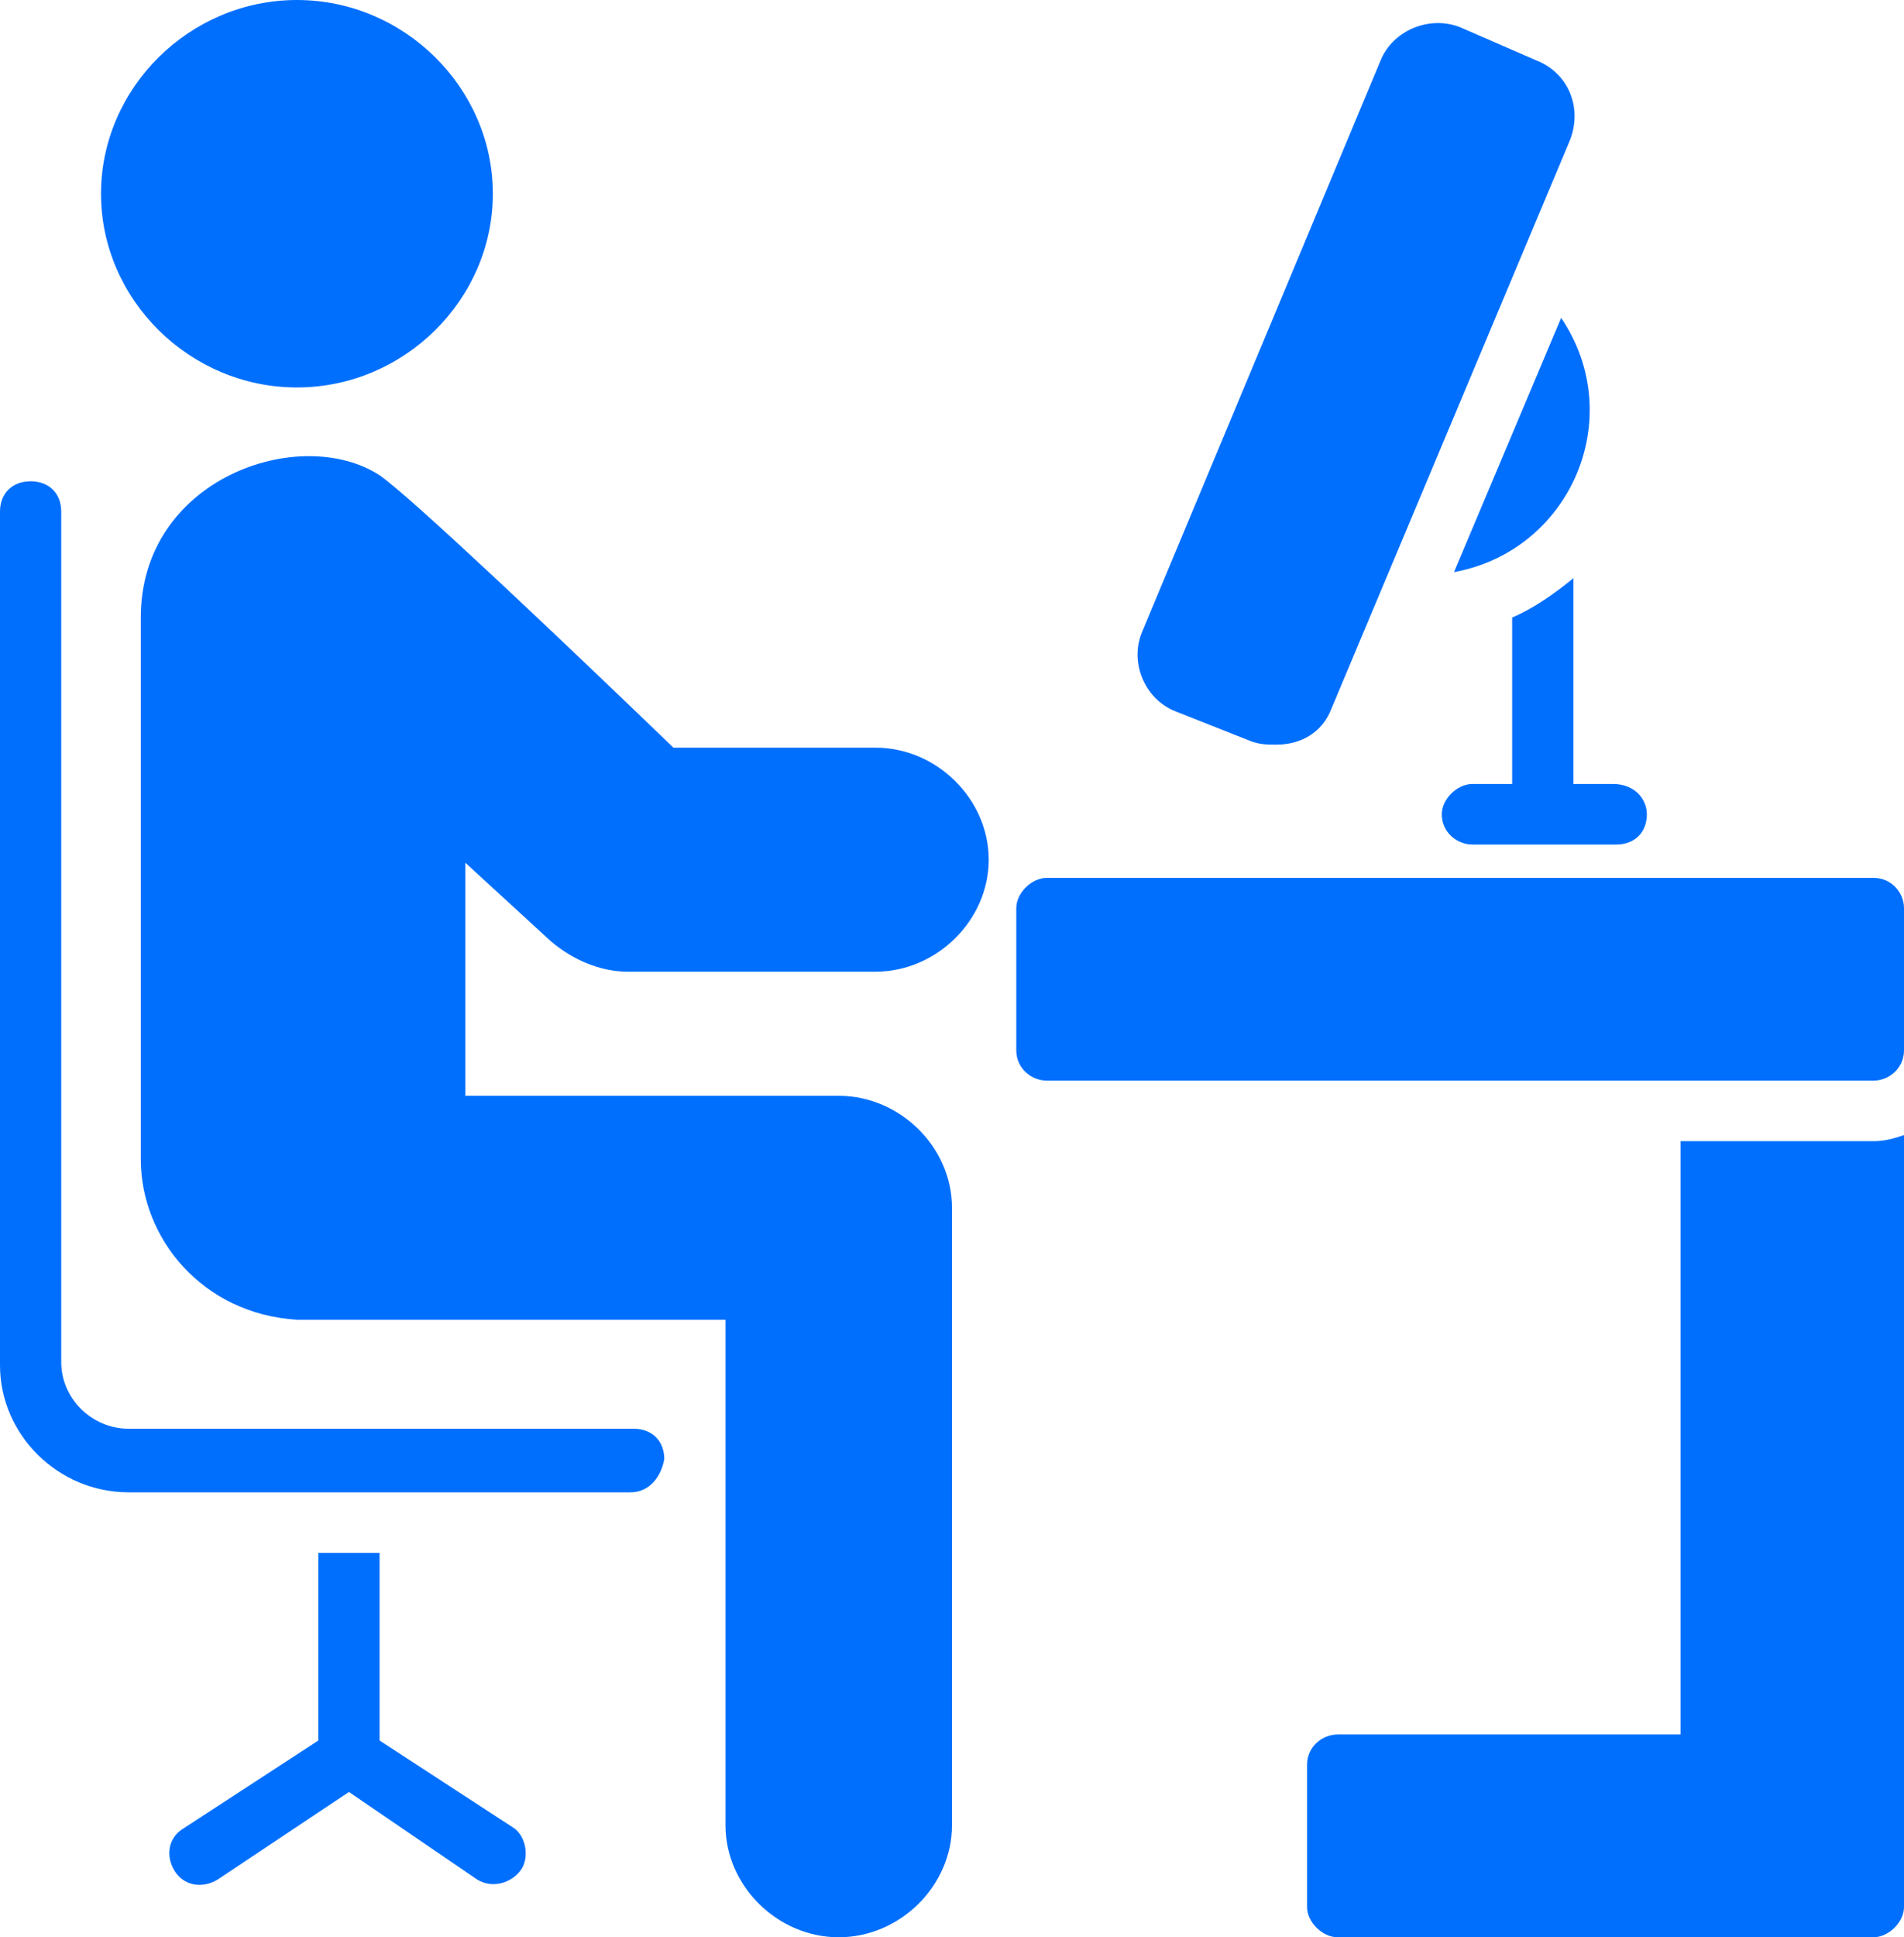
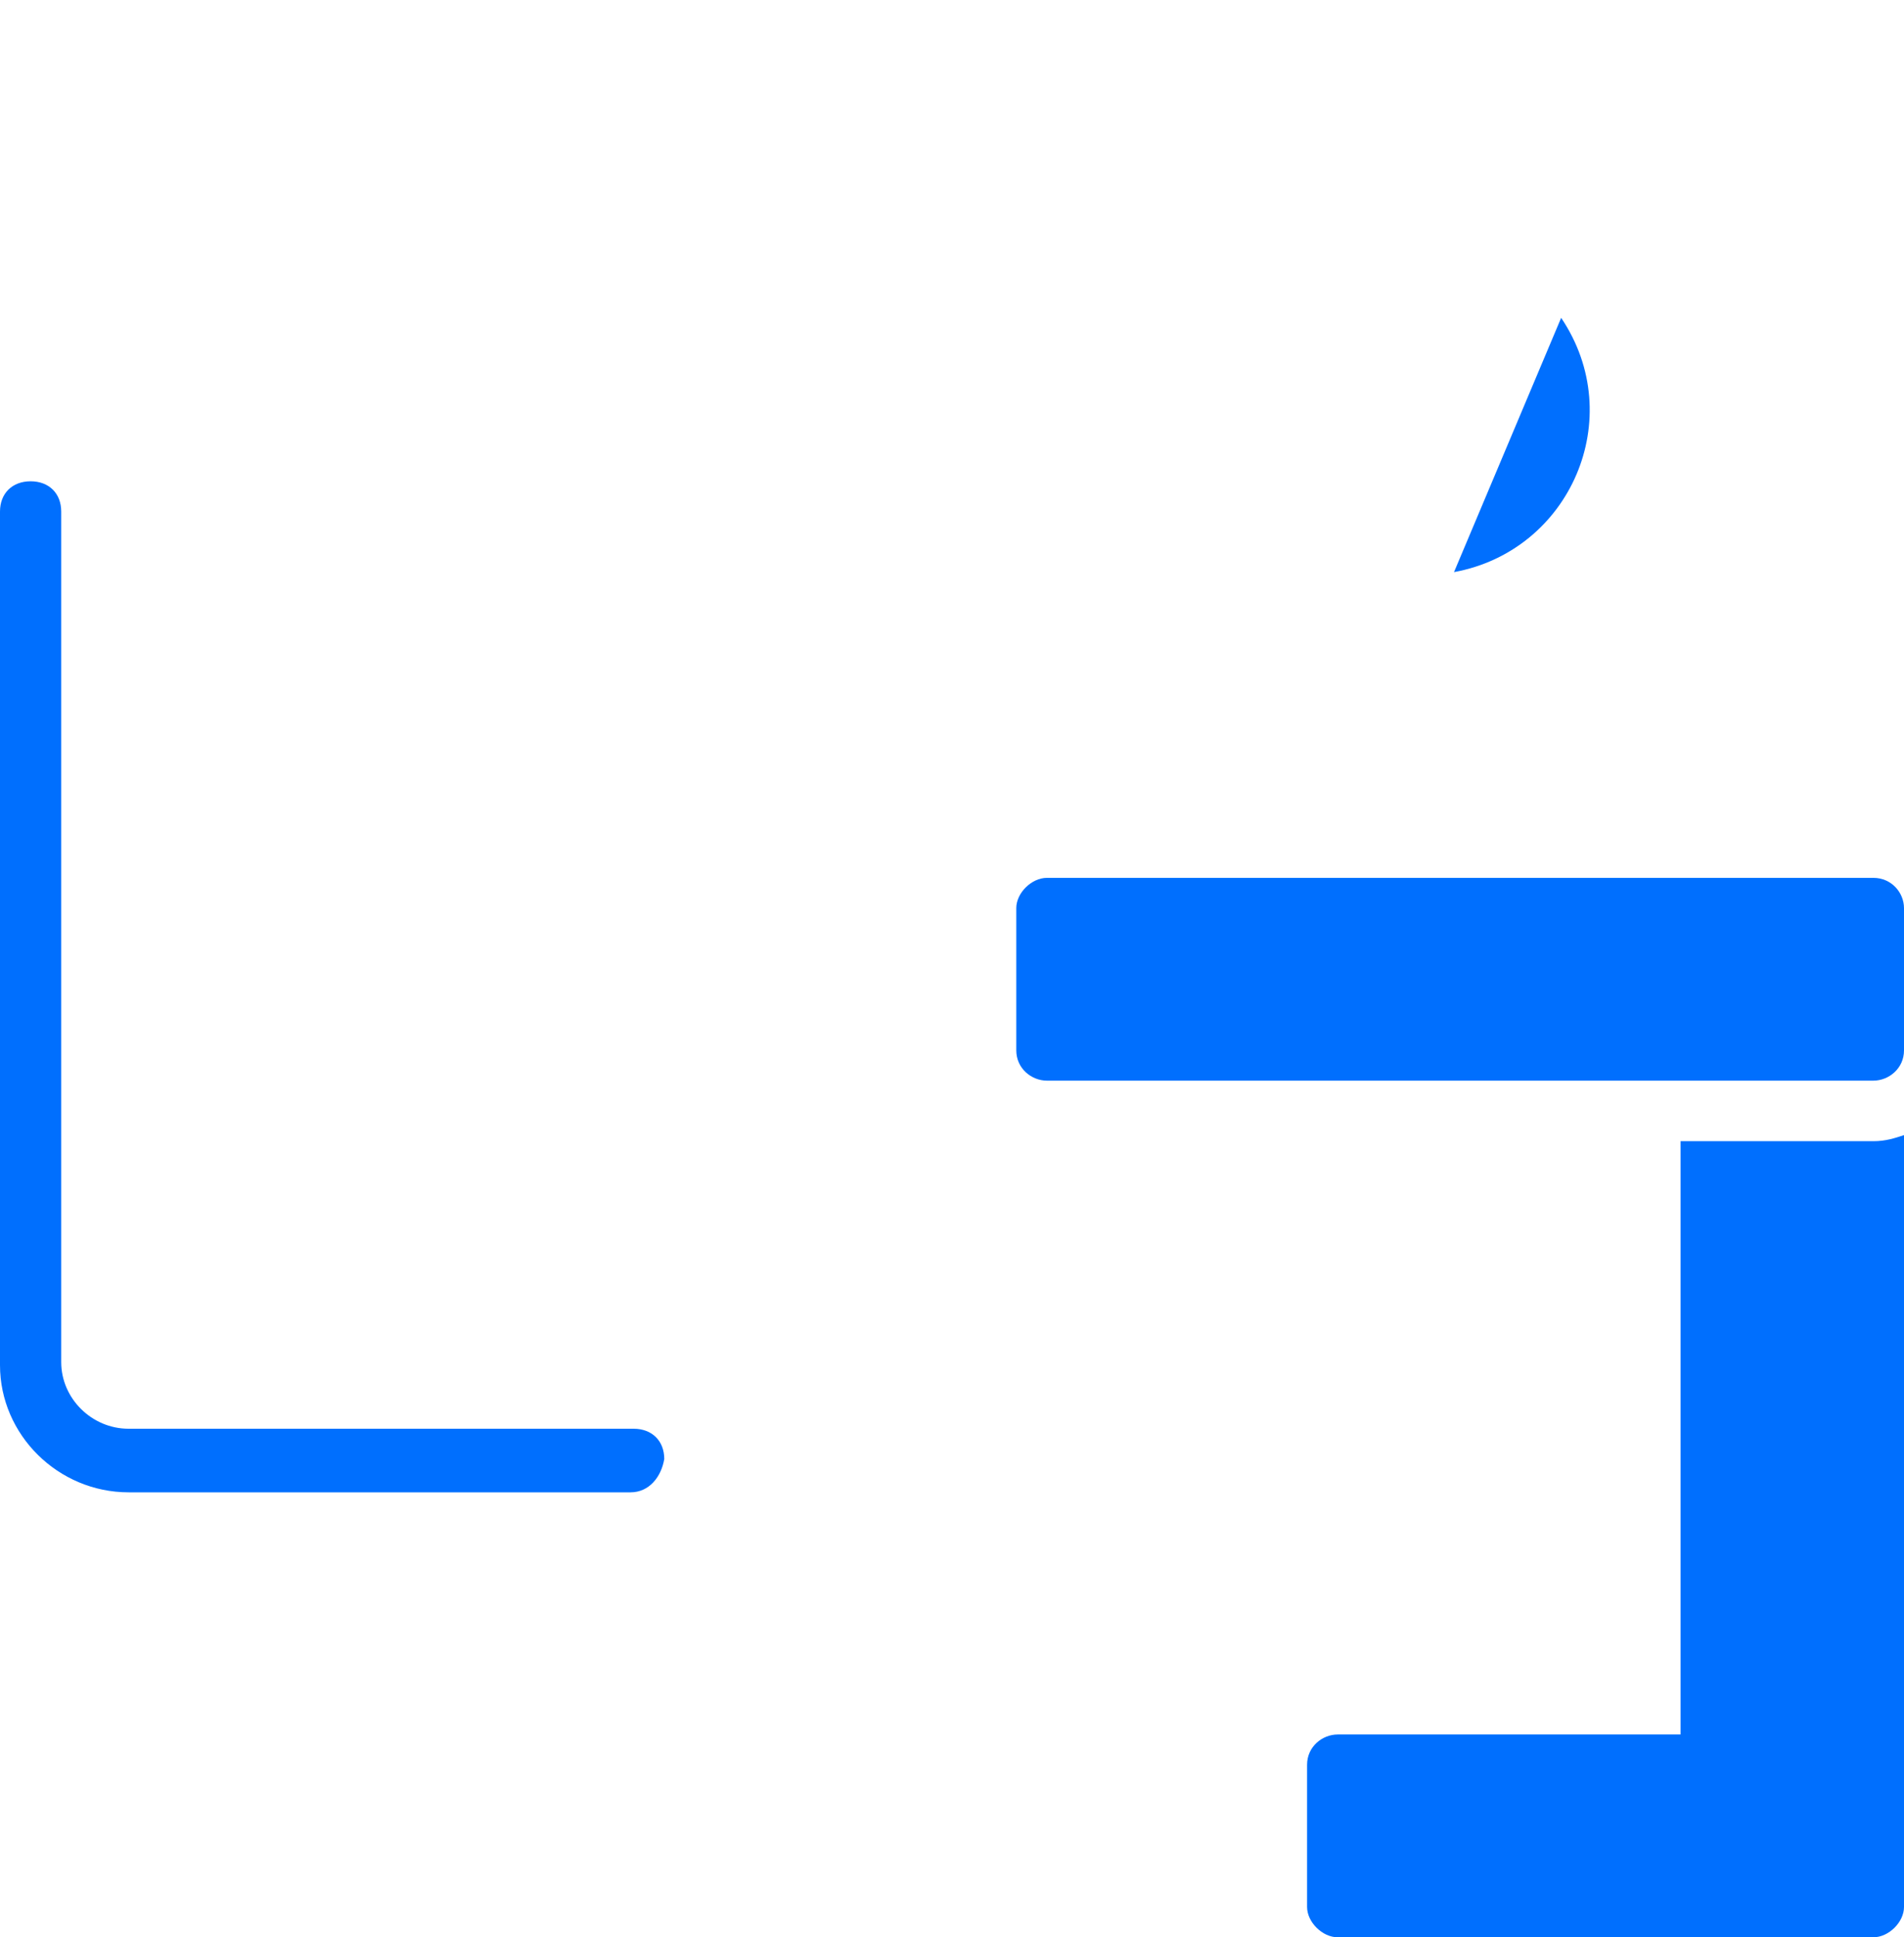
<svg xmlns="http://www.w3.org/2000/svg" width="59" height="60" viewBox="0 0 59 60" fill="none">
  <path d="M19.54 46.219H3.984C1.802 46.219 0 44.438 0 42.281V15.844C0 15.281 0.379 14.906 0.949 14.906C1.518 14.906 1.897 15.281 1.897 15.844V42.188C1.897 43.312 2.846 44.25 3.984 44.25H19.635C20.204 44.25 20.584 44.625 20.584 45.188C20.489 45.75 20.109 46.219 19.54 46.219Z" fill="#006FFE" />
-   <path d="M16.125 57.938C15.841 58.312 15.272 58.5 14.797 58.219L10.813 55.5L6.735 58.219C6.26 58.5 5.691 58.406 5.407 57.938C5.122 57.469 5.217 56.906 5.691 56.625L9.865 53.906V48.094H11.762V53.906L15.936 56.625C16.315 56.906 16.41 57.562 16.125 57.938Z" fill="#006FFE" />
-   <path d="M14.418 26.719V33.938H25.99C27.887 33.938 29.5 35.531 29.5 37.406V56.531C29.5 58.406 27.887 60 25.99 60C24.093 60 22.481 58.406 22.481 56.531V40.875H9.486C9.486 40.875 9.296 40.875 9.201 40.875C6.26 40.688 4.363 38.344 4.363 35.906V19.125C4.363 14.812 9.296 13.125 11.762 14.719C12.711 15.375 17.169 19.594 20.868 23.156H27.129C29.026 23.156 30.638 24.75 30.638 26.625C30.638 28.5 29.026 30.094 27.129 30.094H19.445C18.592 30.094 17.738 29.719 17.074 29.156L14.418 26.719Z" fill="#006FFE" />
-   <path d="M15.272 6C15.272 9.281 12.521 12 9.201 12C5.881 12 3.13 9.281 3.13 6C3.13 2.719 5.881 0 9.201 0C12.521 0 15.272 2.719 15.272 6Z" fill="#006FFE" />
  <path d="M59 28.125V32.531C59 33.094 58.526 33.469 58.051 33.469H32.441C31.966 33.469 31.492 33.094 31.492 32.531V28.125C31.492 27.656 31.966 27.188 32.441 27.188H58.051C58.621 27.188 59 27.656 59 28.125Z" fill="#006FFE" />
  <path d="M59 35.156V59.062C59 59.531 58.526 60 58.051 60H41.452C40.977 60 40.503 59.531 40.503 59.062V54.656C40.503 54.094 40.977 53.719 41.452 53.719H52.076V35.344H58.051C58.431 35.344 58.715 35.25 59 35.156Z" fill="#006FFE" />
-   <path d="M48.661 4.312L41.262 21.938C40.977 22.688 40.313 23.062 39.555 23.062C39.27 23.062 39.08 23.062 38.796 22.969L36.424 22.031C35.476 21.656 35.002 20.531 35.381 19.594L42.78 1.875C43.159 0.938 44.297 0.469 45.246 0.844L47.617 1.875C48.566 2.25 49.04 3.281 48.661 4.312Z" fill="#006FFE" />
  <path d="M45.056 17.719L48.376 9.844C50.463 12.938 48.661 17.062 45.056 17.719Z" fill="#006FFE" />
-   <path d="M51.032 25.219C51.032 25.781 50.653 26.156 50.084 26.156H45.625C45.151 26.156 44.677 25.781 44.677 25.219C44.677 24.75 45.151 24.281 45.625 24.281H46.858V19.125C47.523 18.844 48.187 18.375 48.756 17.906V24.281H49.989C50.653 24.281 51.032 24.75 51.032 25.219Z" fill="#006FFE" />
</svg>